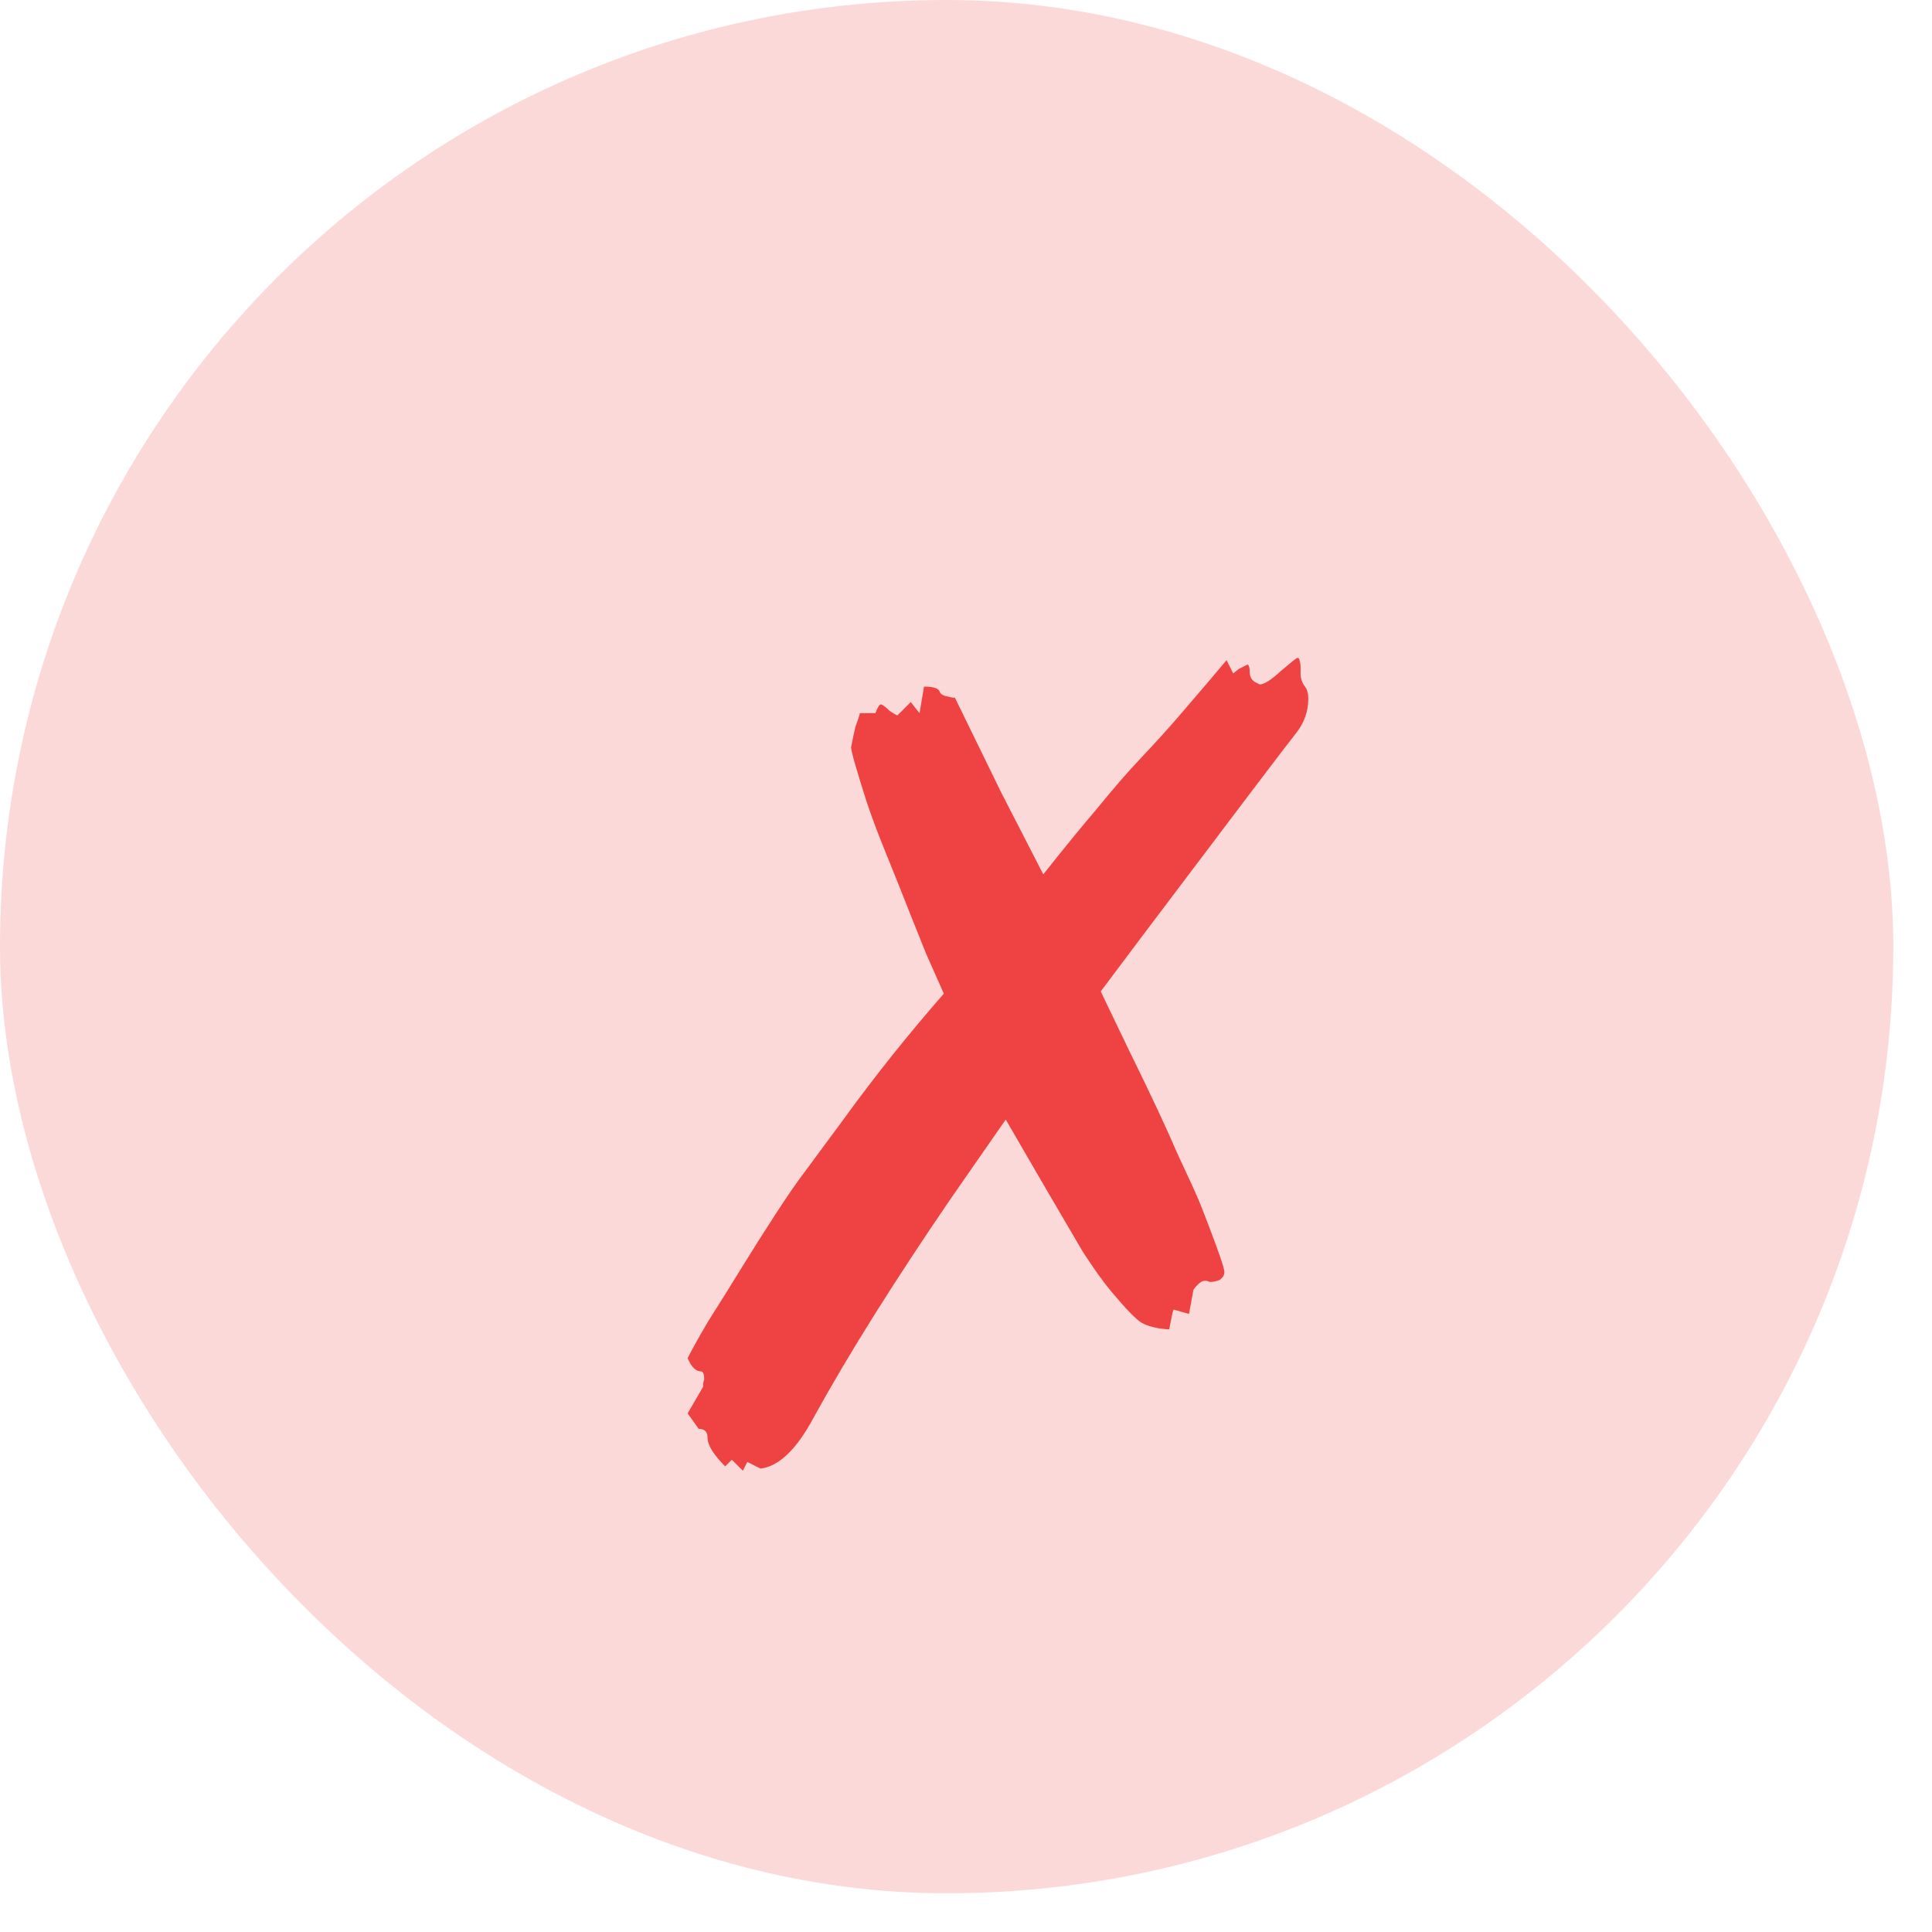
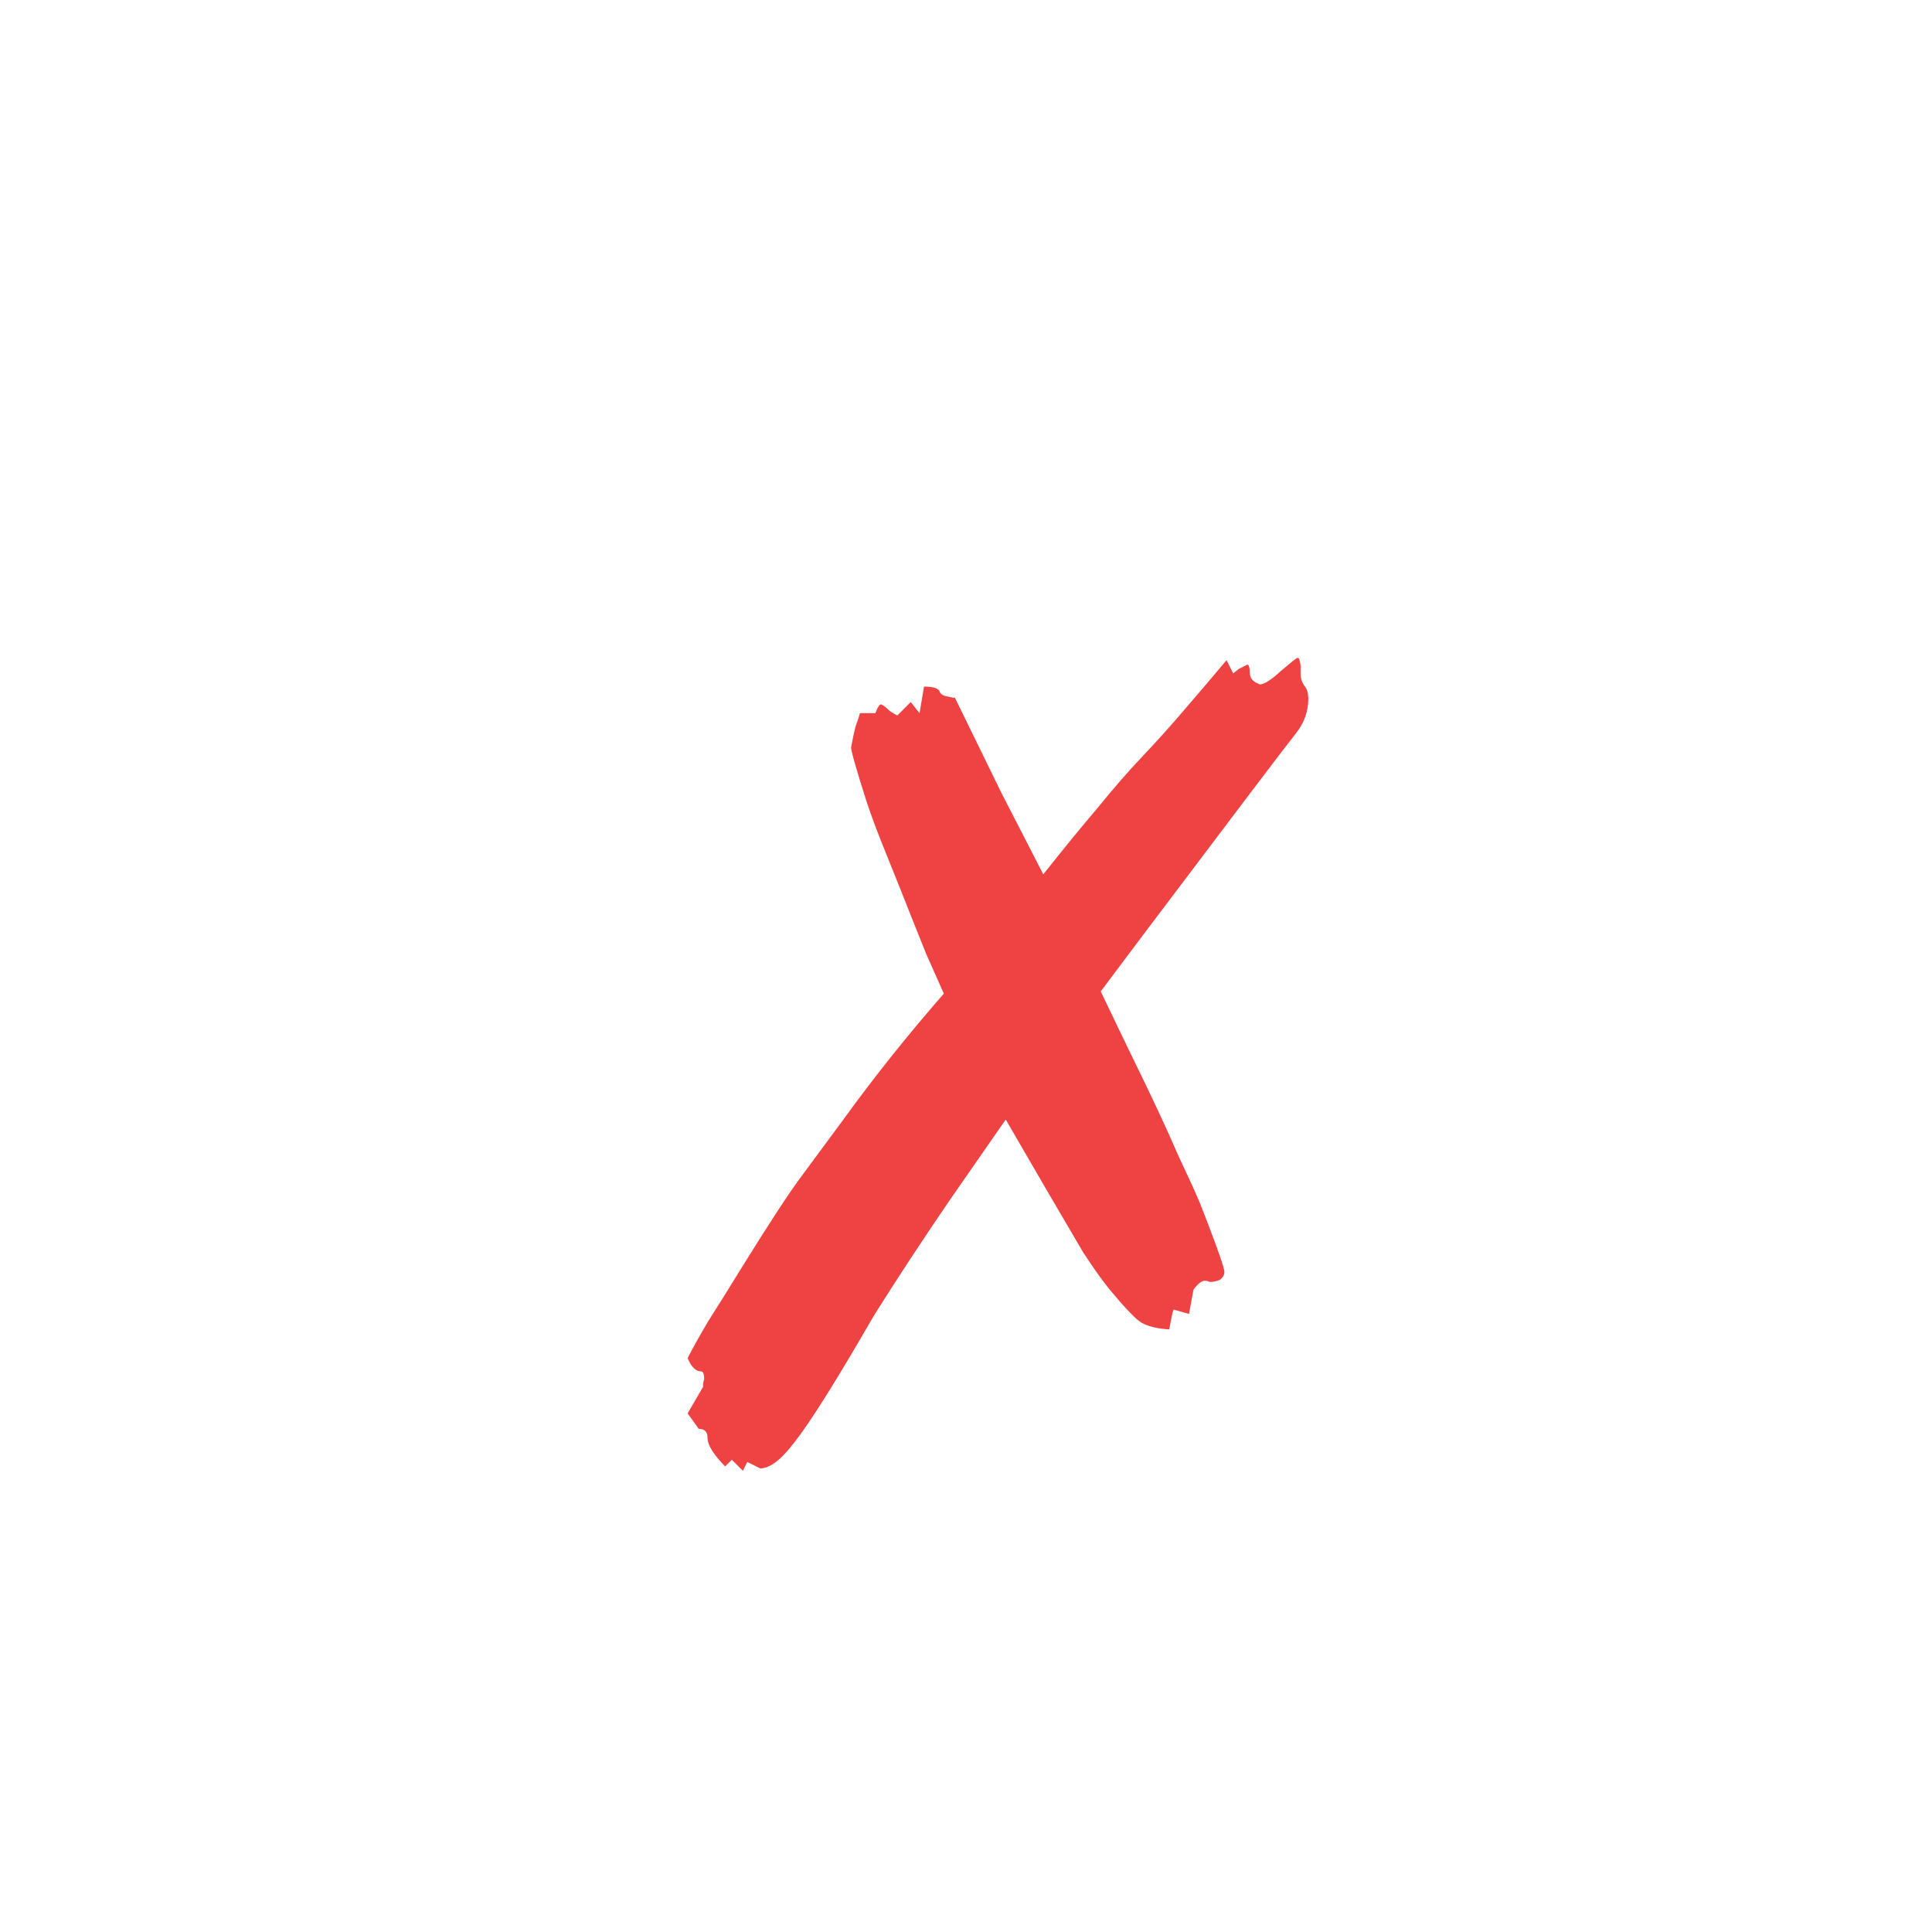
<svg xmlns="http://www.w3.org/2000/svg" width="23" height="23" viewBox="0 0 23 23" fill="none">
-   <rect width="22.539" height="22.539" rx="11.27" fill="#EF4343" fill-opacity="0.2" />
-   <path d="M8.844 17.509L8.712 17.378L8.633 17.457C8.493 17.316 8.423 17.203 8.423 17.115C8.423 17.045 8.388 17.01 8.318 17.01L8.186 16.826L8.37 16.51V16.471L8.383 16.418C8.383 16.357 8.37 16.326 8.344 16.326C8.283 16.326 8.23 16.273 8.186 16.168C8.239 16.063 8.322 15.914 8.436 15.721C8.559 15.528 8.69 15.318 8.83 15.09C8.971 14.862 9.107 14.647 9.238 14.446C9.369 14.244 9.475 14.091 9.554 13.986L10.04 13.328C10.408 12.82 10.807 12.32 11.236 11.829L11.026 11.356L10.868 10.962C10.754 10.672 10.649 10.409 10.553 10.173C10.456 9.936 10.377 9.726 10.316 9.542C10.193 9.156 10.132 8.941 10.132 8.897C10.15 8.801 10.167 8.718 10.185 8.648C10.211 8.577 10.229 8.525 10.237 8.49H10.421C10.448 8.42 10.47 8.385 10.487 8.385C10.513 8.393 10.548 8.42 10.592 8.464C10.645 8.499 10.675 8.516 10.684 8.516L10.842 8.358L10.947 8.49L11 8.174C11.105 8.174 11.166 8.192 11.184 8.227C11.193 8.262 11.228 8.284 11.289 8.293L11.342 8.306H11.368L11.92 9.436L12.42 10.409C12.656 10.111 12.871 9.848 13.064 9.621C13.257 9.384 13.432 9.182 13.59 9.016C13.757 8.84 13.919 8.661 14.076 8.477C14.243 8.284 14.418 8.078 14.602 7.859L14.681 8.017L14.747 7.964L14.852 7.911C14.87 7.92 14.878 7.951 14.878 8.003C14.878 8.056 14.9 8.095 14.944 8.122L14.997 8.148C15.049 8.148 15.133 8.095 15.246 7.99C15.369 7.885 15.435 7.832 15.444 7.832C15.461 7.832 15.47 7.841 15.47 7.859C15.479 7.885 15.483 7.911 15.483 7.938C15.483 7.964 15.483 7.99 15.483 8.017C15.483 8.078 15.501 8.13 15.536 8.174C15.562 8.209 15.575 8.258 15.575 8.319C15.575 8.468 15.527 8.604 15.431 8.726C15.325 8.858 14.707 9.673 13.577 11.172L13.104 11.803L13.445 12.513C13.7 13.03 13.892 13.442 14.024 13.749C14.164 14.047 14.252 14.24 14.287 14.328L14.379 14.564C14.51 14.906 14.576 15.099 14.576 15.143C14.576 15.178 14.559 15.208 14.523 15.235C14.488 15.252 14.449 15.261 14.405 15.261L14.366 15.248H14.339C14.304 15.248 14.261 15.283 14.208 15.353L14.155 15.642L13.971 15.59L13.958 15.629L13.919 15.826C13.778 15.818 13.669 15.791 13.59 15.747C13.52 15.704 13.397 15.576 13.222 15.366C13.134 15.261 13.025 15.108 12.893 14.906C12.77 14.696 12.621 14.441 12.446 14.143L11.973 13.328L11.315 14.275C10.991 14.748 10.689 15.208 10.408 15.655C10.128 16.102 9.887 16.51 9.685 16.878C9.483 17.255 9.273 17.457 9.054 17.483L8.896 17.404L8.844 17.509Z" fill="#EF4343" />
+   <path d="M8.844 17.509L8.712 17.378L8.633 17.457C8.493 17.316 8.423 17.203 8.423 17.115C8.423 17.045 8.388 17.01 8.318 17.01L8.186 16.826L8.37 16.51V16.471L8.383 16.418C8.383 16.357 8.37 16.326 8.344 16.326C8.283 16.326 8.23 16.273 8.186 16.168C8.239 16.063 8.322 15.914 8.436 15.721C8.559 15.528 8.69 15.318 8.83 15.09C8.971 14.862 9.107 14.647 9.238 14.446C9.369 14.244 9.475 14.091 9.554 13.986L10.04 13.328C10.408 12.82 10.807 12.32 11.236 11.829L11.026 11.356L10.868 10.962C10.754 10.672 10.649 10.409 10.553 10.173C10.456 9.936 10.377 9.726 10.316 9.542C10.193 9.156 10.132 8.941 10.132 8.897C10.15 8.801 10.167 8.718 10.185 8.648C10.211 8.577 10.229 8.525 10.237 8.49H10.421C10.448 8.42 10.47 8.385 10.487 8.385C10.513 8.393 10.548 8.42 10.592 8.464C10.645 8.499 10.675 8.516 10.684 8.516L10.842 8.358L10.947 8.49L11 8.174C11.105 8.174 11.166 8.192 11.184 8.227C11.193 8.262 11.228 8.284 11.289 8.293L11.342 8.306H11.368L11.92 9.436L12.42 10.409C12.656 10.111 12.871 9.848 13.064 9.621C13.257 9.384 13.432 9.182 13.59 9.016C13.757 8.84 13.919 8.661 14.076 8.477C14.243 8.284 14.418 8.078 14.602 7.859L14.681 8.017L14.747 7.964L14.852 7.911C14.87 7.92 14.878 7.951 14.878 8.003C14.878 8.056 14.9 8.095 14.944 8.122L14.997 8.148C15.049 8.148 15.133 8.095 15.246 7.99C15.369 7.885 15.435 7.832 15.444 7.832C15.461 7.832 15.47 7.841 15.47 7.859C15.479 7.885 15.483 7.911 15.483 7.938C15.483 7.964 15.483 7.99 15.483 8.017C15.483 8.078 15.501 8.13 15.536 8.174C15.562 8.209 15.575 8.258 15.575 8.319C15.575 8.468 15.527 8.604 15.431 8.726C15.325 8.858 14.707 9.673 13.577 11.172L13.104 11.803L13.445 12.513C13.7 13.03 13.892 13.442 14.024 13.749C14.164 14.047 14.252 14.24 14.287 14.328L14.379 14.564C14.51 14.906 14.576 15.099 14.576 15.143C14.576 15.178 14.559 15.208 14.523 15.235C14.488 15.252 14.449 15.261 14.405 15.261L14.366 15.248H14.339C14.304 15.248 14.261 15.283 14.208 15.353L14.155 15.642L13.971 15.59L13.958 15.629L13.919 15.826C13.778 15.818 13.669 15.791 13.59 15.747C13.52 15.704 13.397 15.576 13.222 15.366C13.134 15.261 13.025 15.108 12.893 14.906C12.77 14.696 12.621 14.441 12.446 14.143L11.973 13.328L11.315 14.275C10.991 14.748 10.689 15.208 10.408 15.655C9.483 17.255 9.273 17.457 9.054 17.483L8.896 17.404L8.844 17.509Z" fill="#EF4343" />
</svg>